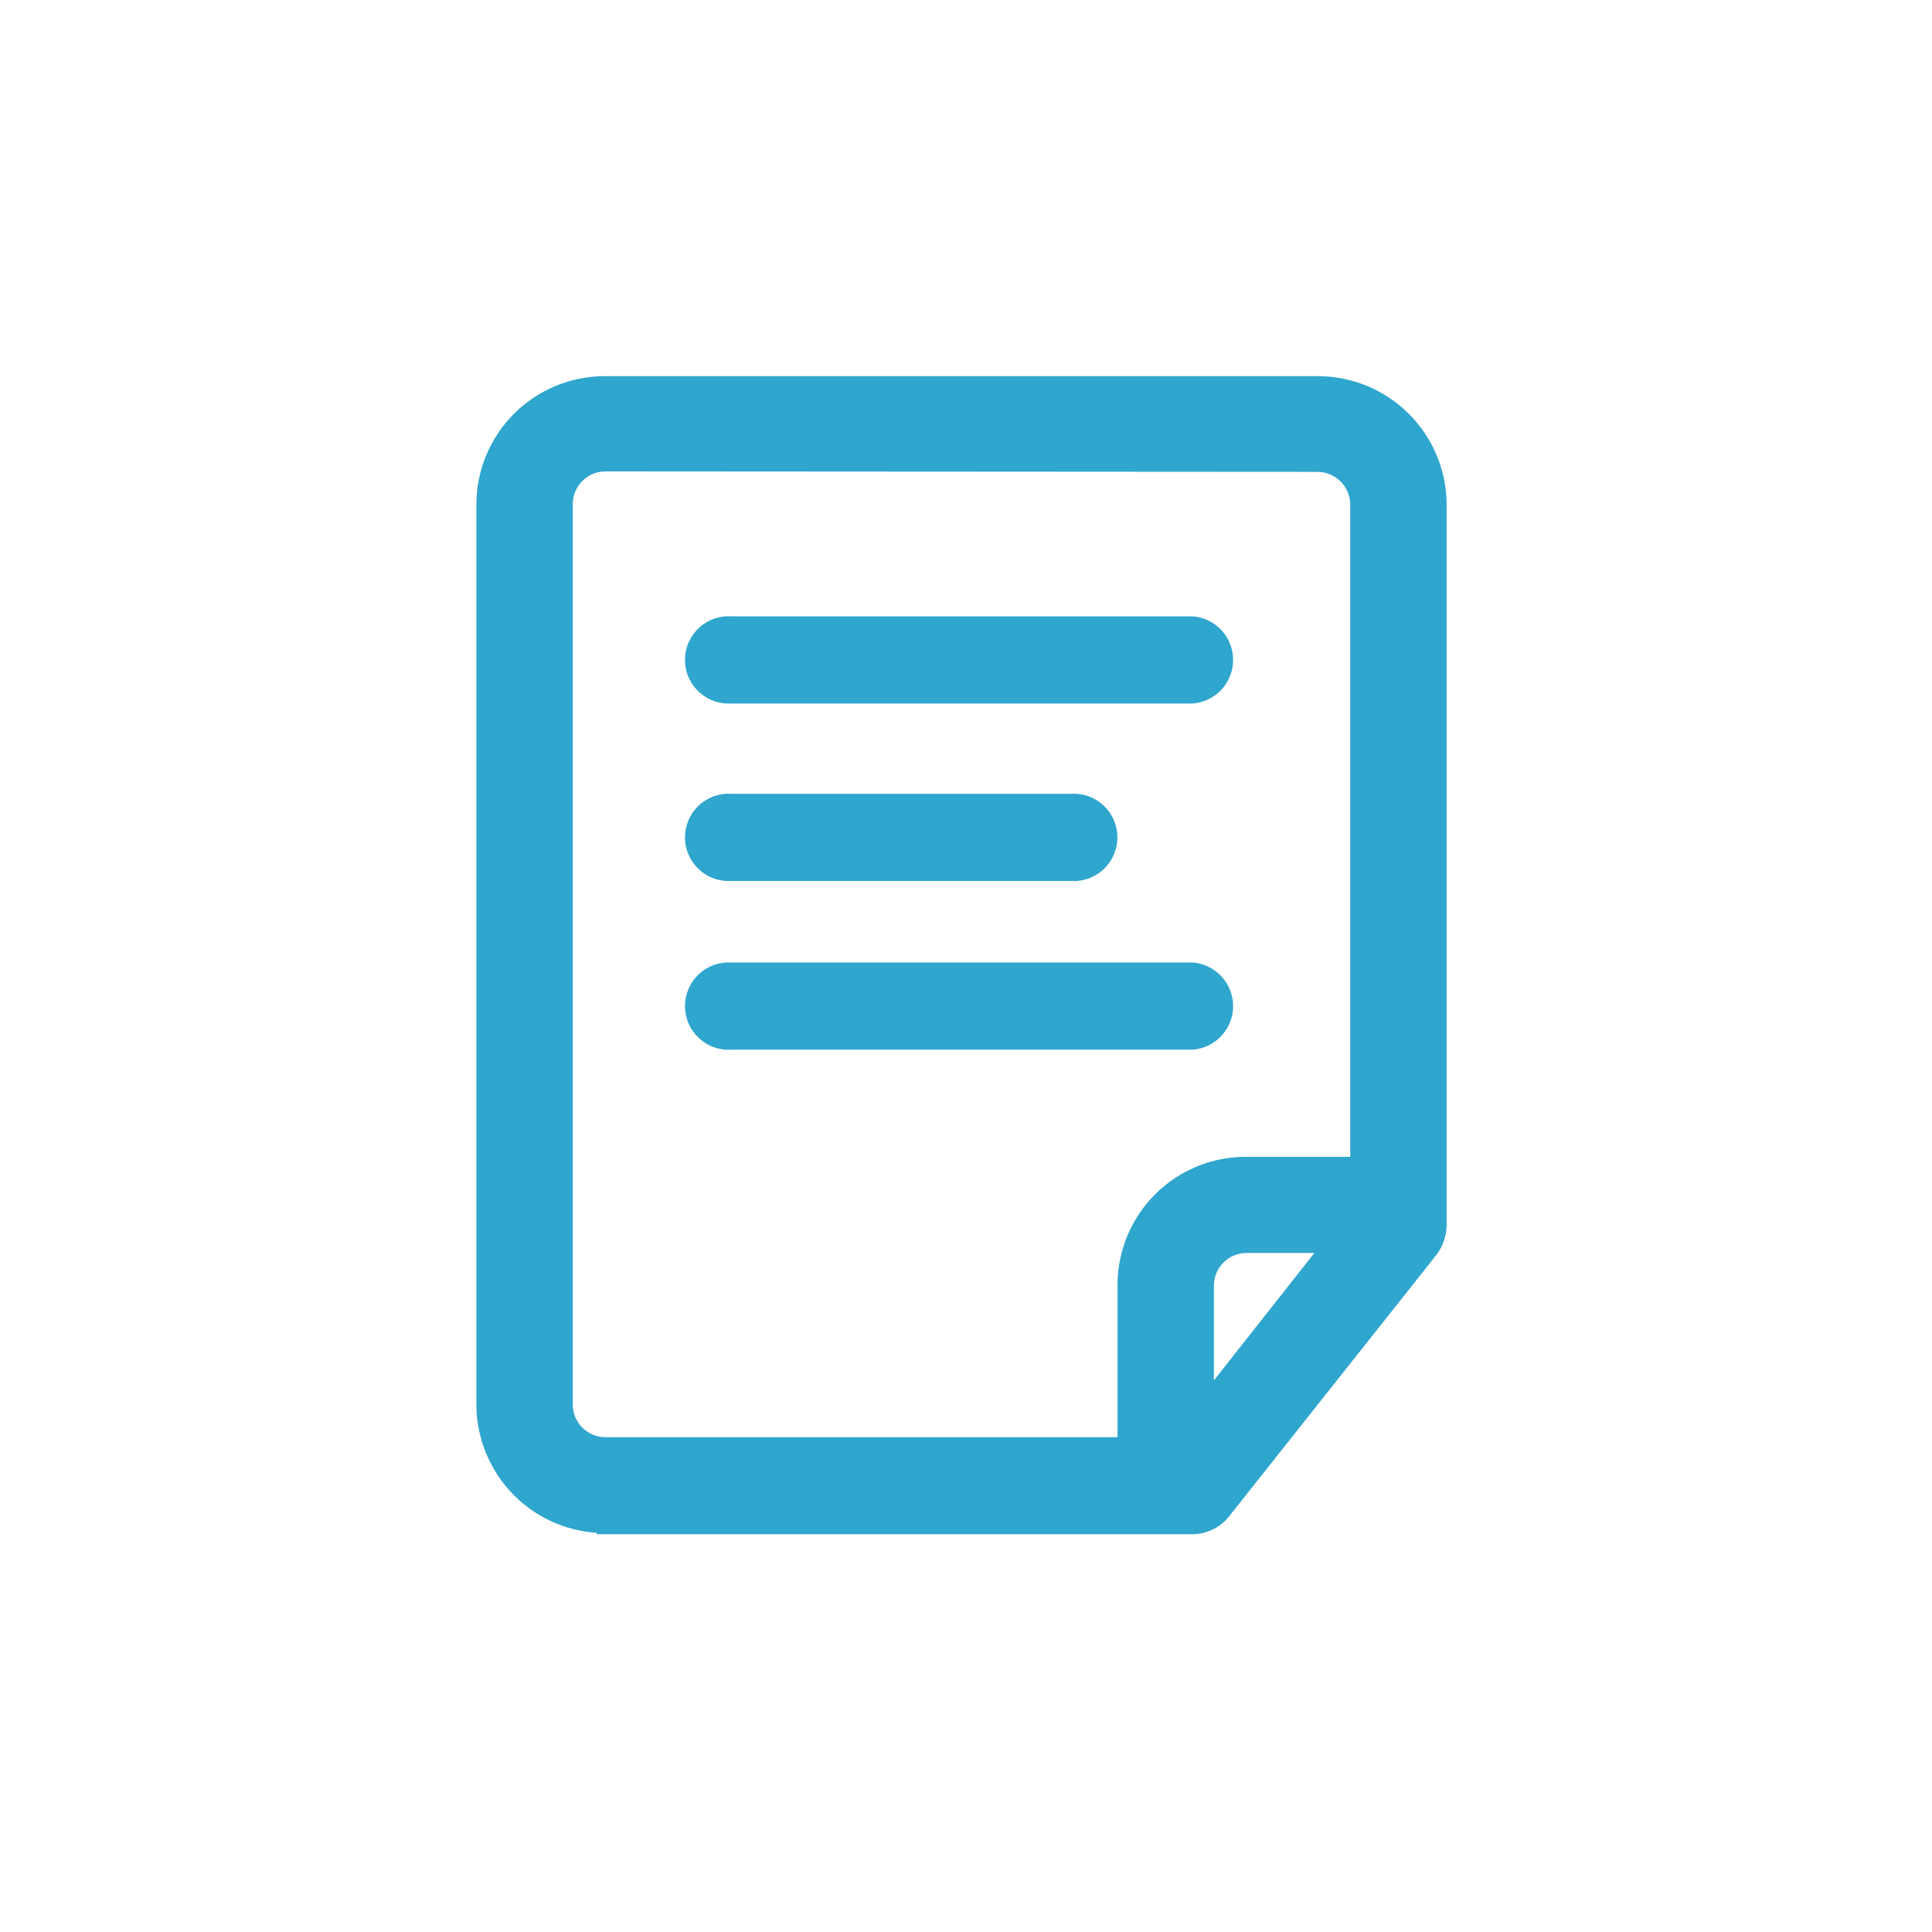
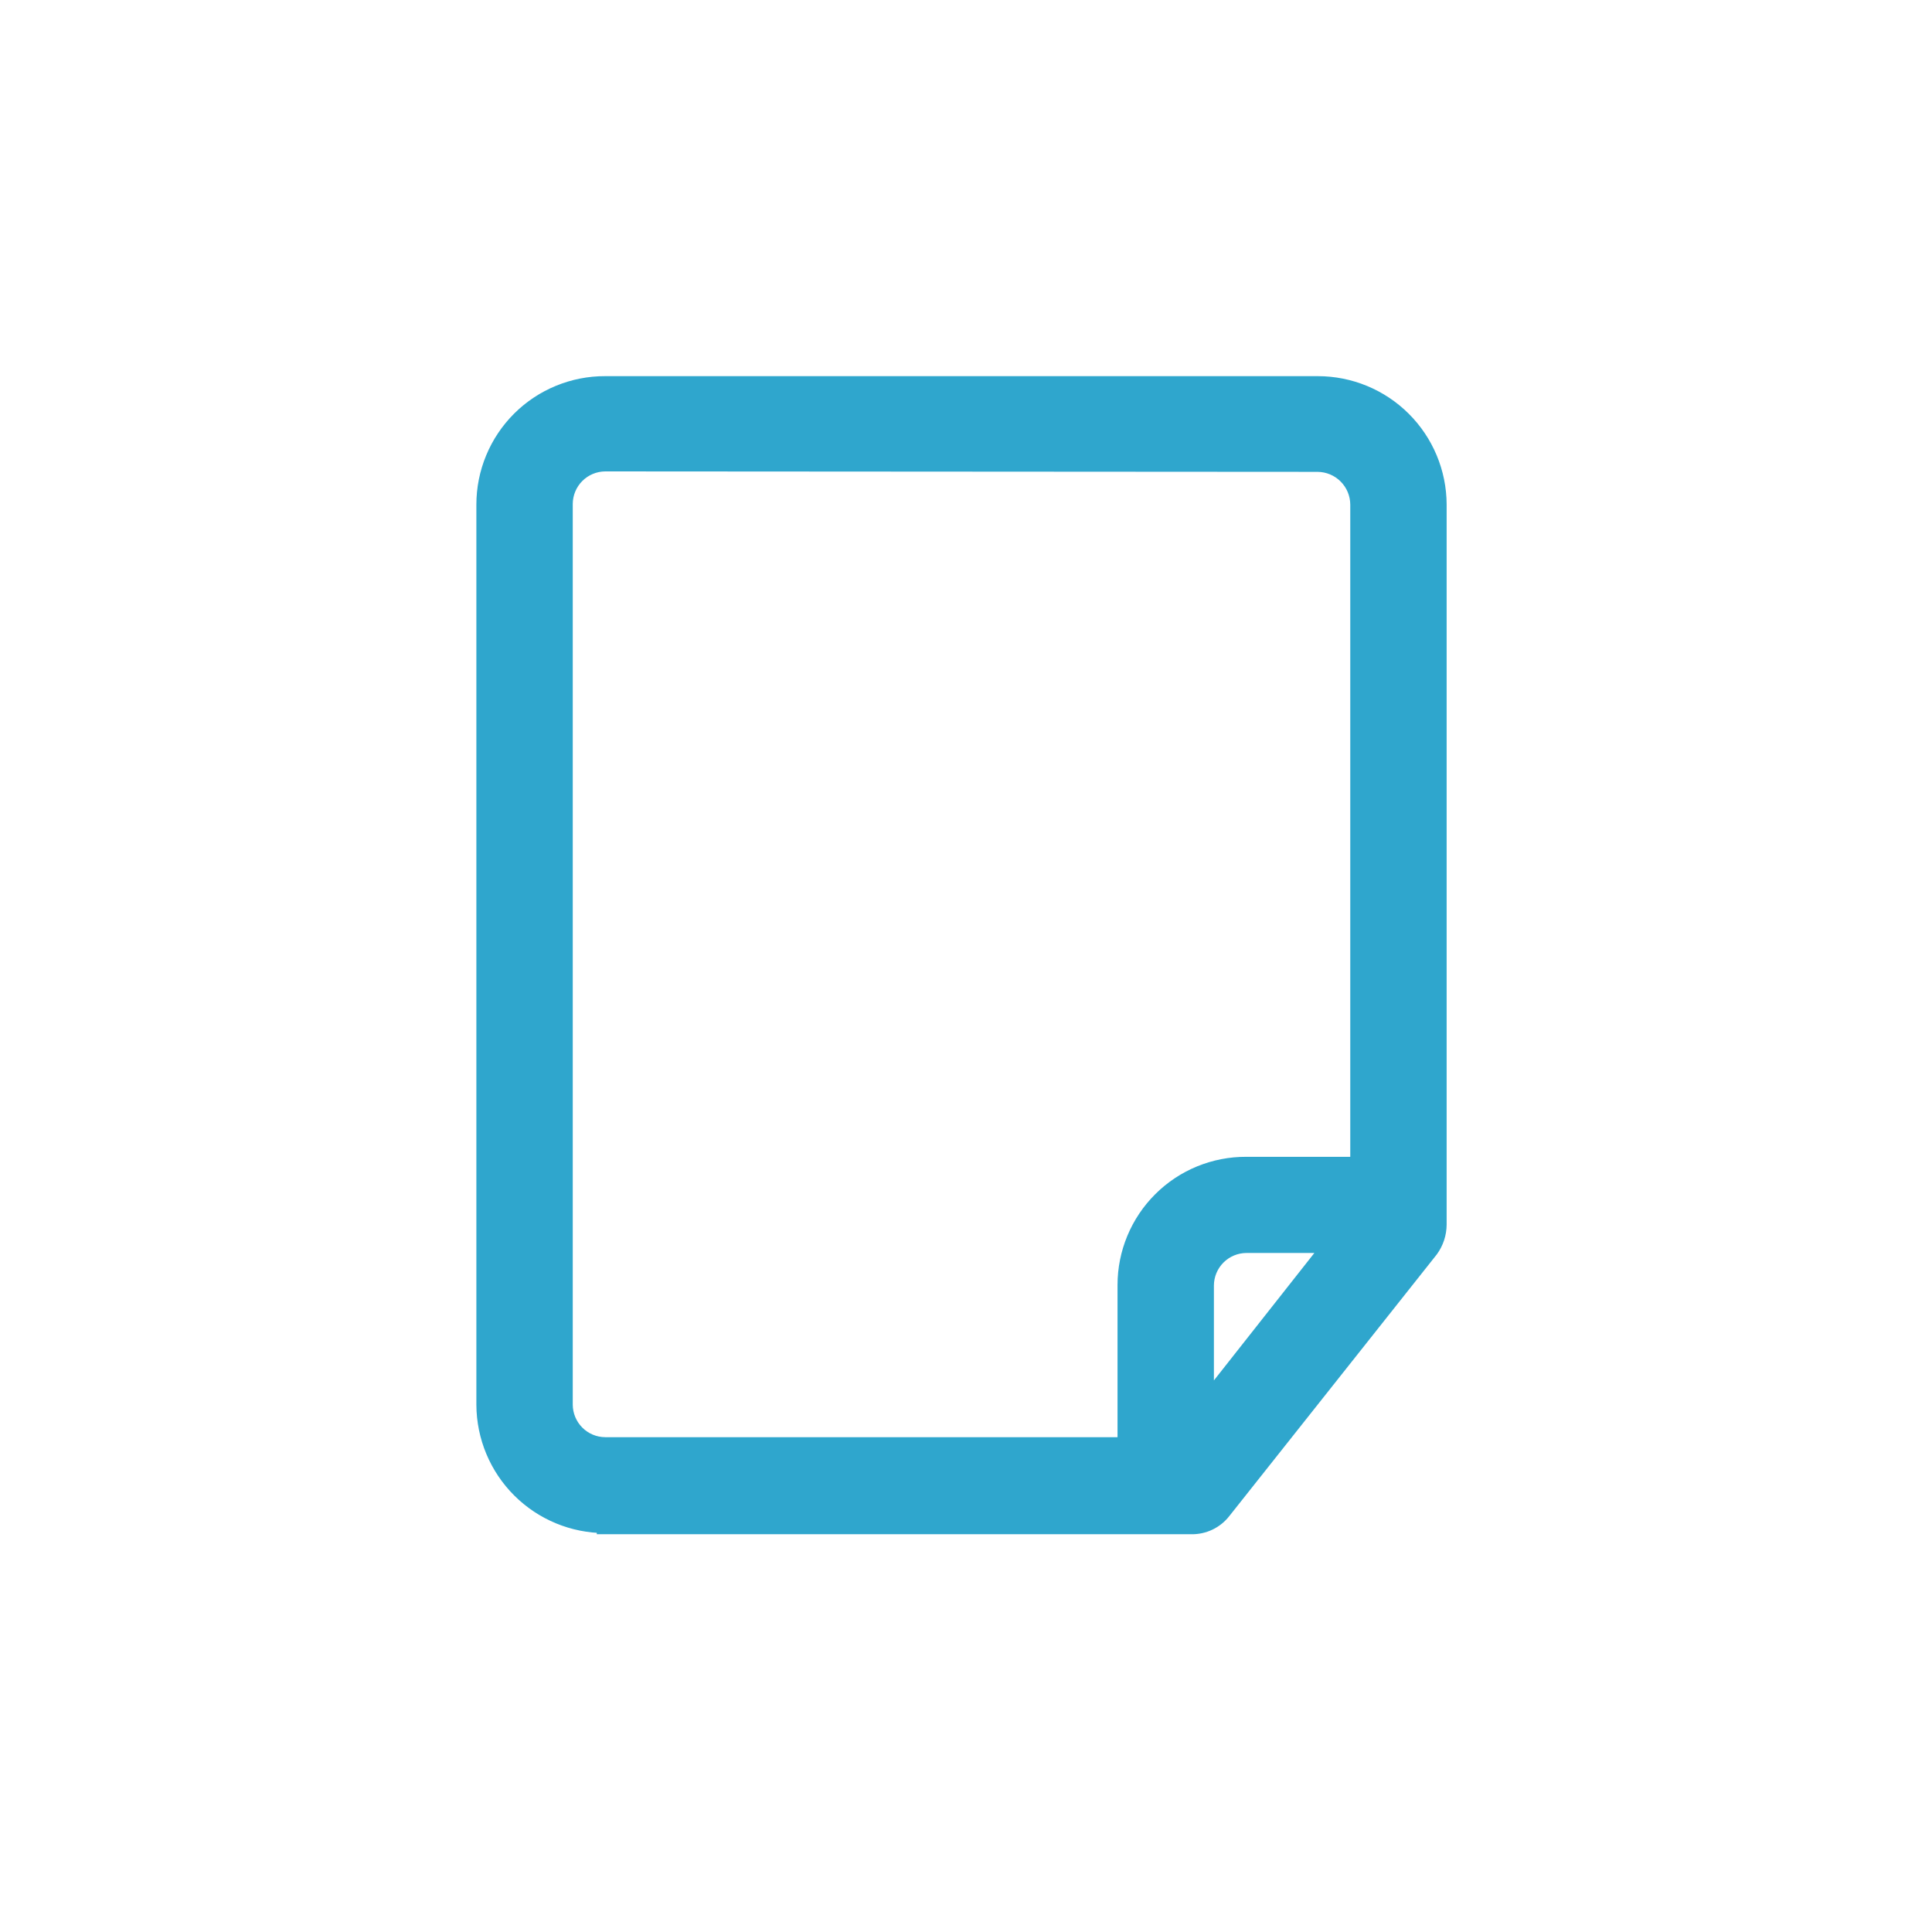
<svg xmlns="http://www.w3.org/2000/svg" width="86" height="86" viewBox="0 0 86 86" fill="none">
-   <path d="M32.56 46.35C32.344 46.367 32.127 46.339 31.922 46.269C31.717 46.198 31.529 46.085 31.37 45.938C31.211 45.791 31.084 45.613 30.997 45.414C30.91 45.216 30.865 45.001 30.865 44.785C30.865 44.568 30.91 44.354 30.997 44.155C31.084 43.956 31.211 43.778 31.37 43.631C31.529 43.484 31.717 43.372 31.922 43.301C32.127 43.23 32.344 43.202 32.56 43.22H53.07C53.464 43.251 53.831 43.43 54.099 43.72C54.366 44.01 54.515 44.39 54.515 44.785C54.515 45.179 54.366 45.56 54.099 45.85C53.831 46.14 53.464 46.318 53.07 46.35H32.56ZM32.56 38.84C32.344 38.857 32.127 38.829 31.922 38.758C31.717 38.688 31.529 38.575 31.37 38.428C31.211 38.281 31.084 38.103 30.997 37.904C30.91 37.706 30.865 37.491 30.865 37.275C30.865 37.058 30.91 36.844 30.997 36.645C31.084 36.447 31.211 36.268 31.37 36.121C31.529 35.974 31.717 35.862 31.922 35.791C32.127 35.72 32.344 35.692 32.56 35.71H47.92C48.314 35.741 48.681 35.92 48.949 36.21C49.216 36.5 49.365 36.88 49.365 37.275C49.365 37.669 49.216 38.05 48.949 38.34C48.681 38.63 48.314 38.808 47.92 38.84H32.56ZM32.56 30.94C32.344 30.957 32.127 30.929 31.922 30.858C31.717 30.788 31.529 30.675 31.37 30.528C31.211 30.381 31.084 30.203 30.997 30.004C30.91 29.806 30.865 29.591 30.865 29.375C30.865 29.158 30.91 28.944 30.997 28.745C31.084 28.547 31.211 28.368 31.37 28.221C31.529 28.074 31.717 27.962 31.922 27.891C32.127 27.82 32.344 27.792 32.56 27.81H53.07C53.464 27.841 53.831 28.02 54.099 28.31C54.366 28.6 54.515 28.98 54.515 29.375C54.515 29.769 54.366 30.15 54.099 30.44C53.831 30.73 53.464 30.908 53.07 30.94H32.56Z" fill="#2FA6CD" stroke="#2FA6CD" stroke-width="0.75" stroke-miterlimit="10" />
  <path d="M26.94 67.869C25.522 67.869 24.162 67.307 23.157 66.306C22.153 65.305 21.586 63.947 21.58 62.529V22.459C21.58 21.756 21.719 21.06 21.989 20.411C22.258 19.762 22.654 19.172 23.151 18.676C23.649 18.18 24.241 17.787 24.891 17.52C25.541 17.253 26.237 17.116 26.94 17.119H58.66C60.078 17.119 61.439 17.681 62.443 18.682C63.448 19.683 64.015 21.041 64.02 22.459V54.509C64.018 54.904 63.892 55.289 63.66 55.609L54.43 67.249C54.266 67.461 54.055 67.632 53.814 67.748C53.573 67.864 53.308 67.923 53.04 67.919H26.94V67.869ZM26.94 20.609C26.458 20.612 25.997 20.804 25.656 21.145C25.316 21.486 25.123 21.947 25.12 22.429V62.529C25.123 63.011 25.316 63.472 25.656 63.813C25.997 64.154 26.458 64.347 26.94 64.349H50.12V57.199C50.12 56.497 50.259 55.801 50.529 55.153C50.799 54.504 51.194 53.915 51.692 53.42C52.19 52.924 52.781 52.532 53.431 52.266C54.081 52 54.778 51.865 55.48 51.869H60.48V22.459C60.478 21.975 60.284 21.511 59.941 21.168C59.599 20.825 59.135 20.632 58.65 20.629L26.94 20.609ZM55.48 55.399C54.998 55.402 54.537 55.594 54.196 55.935C53.855 56.276 53.663 56.737 53.66 57.219V62.529L59.28 55.399H55.48Z" fill="#2FA6CD" stroke="#2FA6CD" stroke-width="0.75" stroke-miterlimit="10" />
</svg>